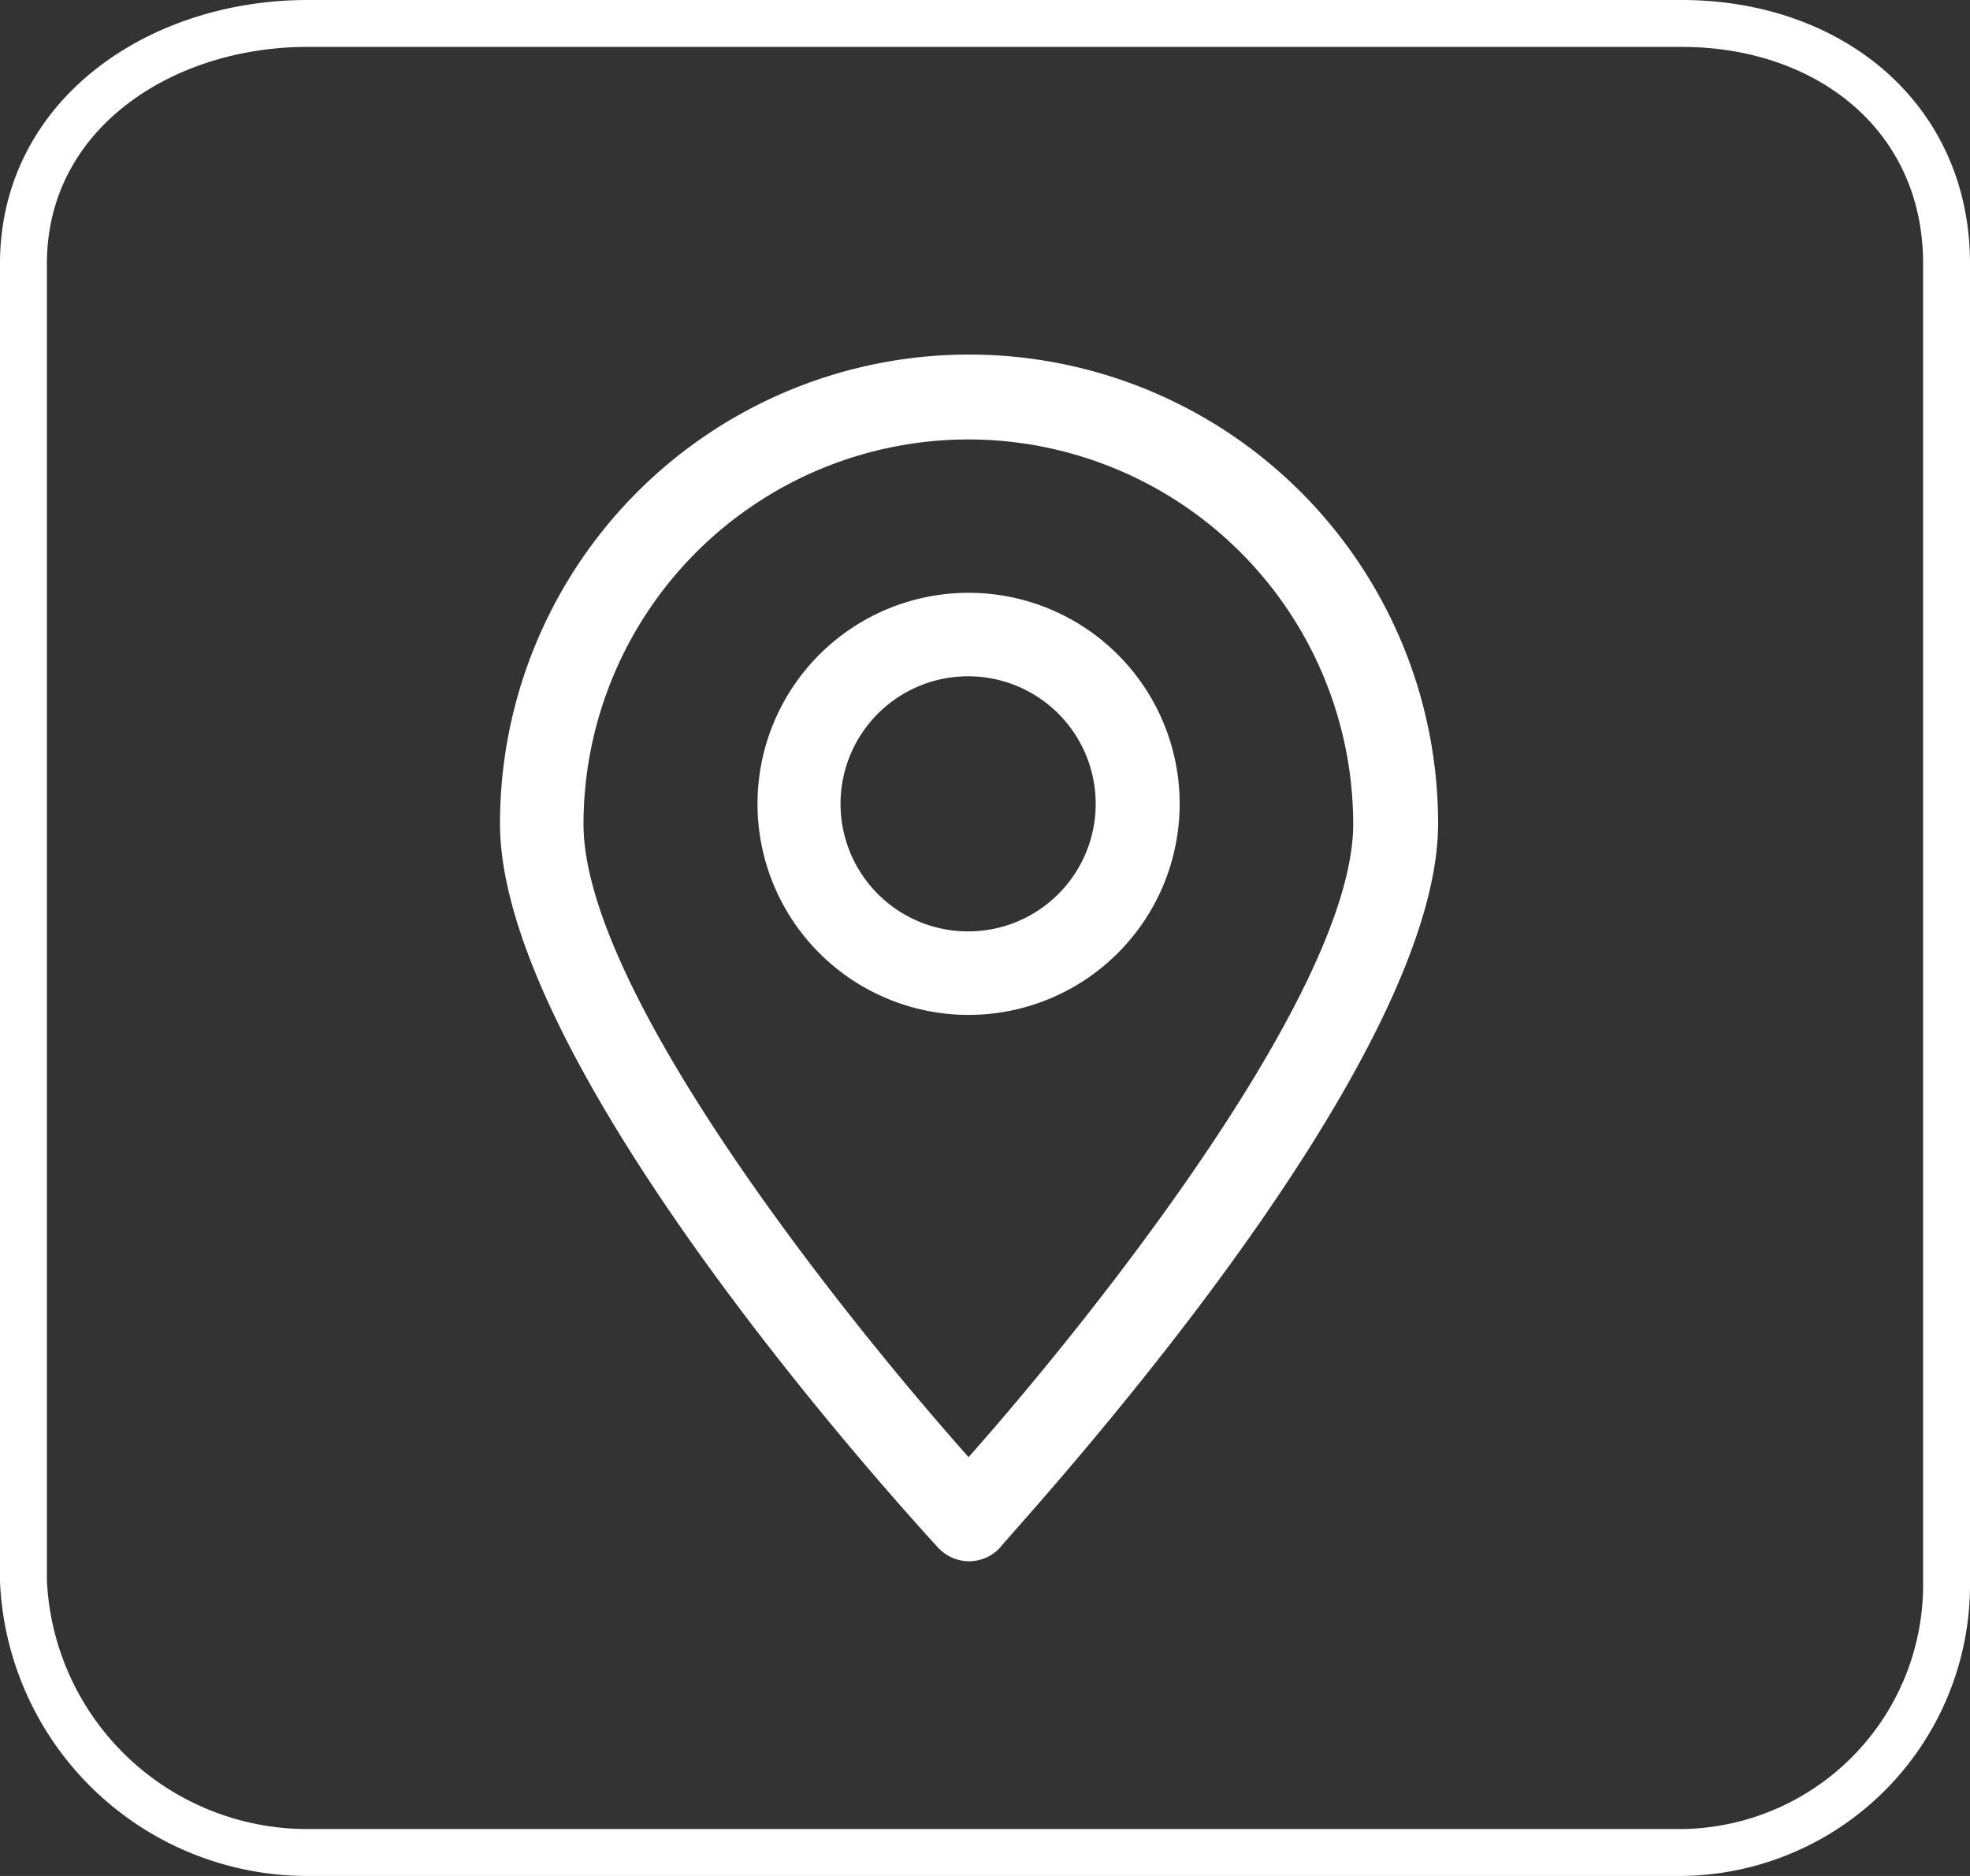
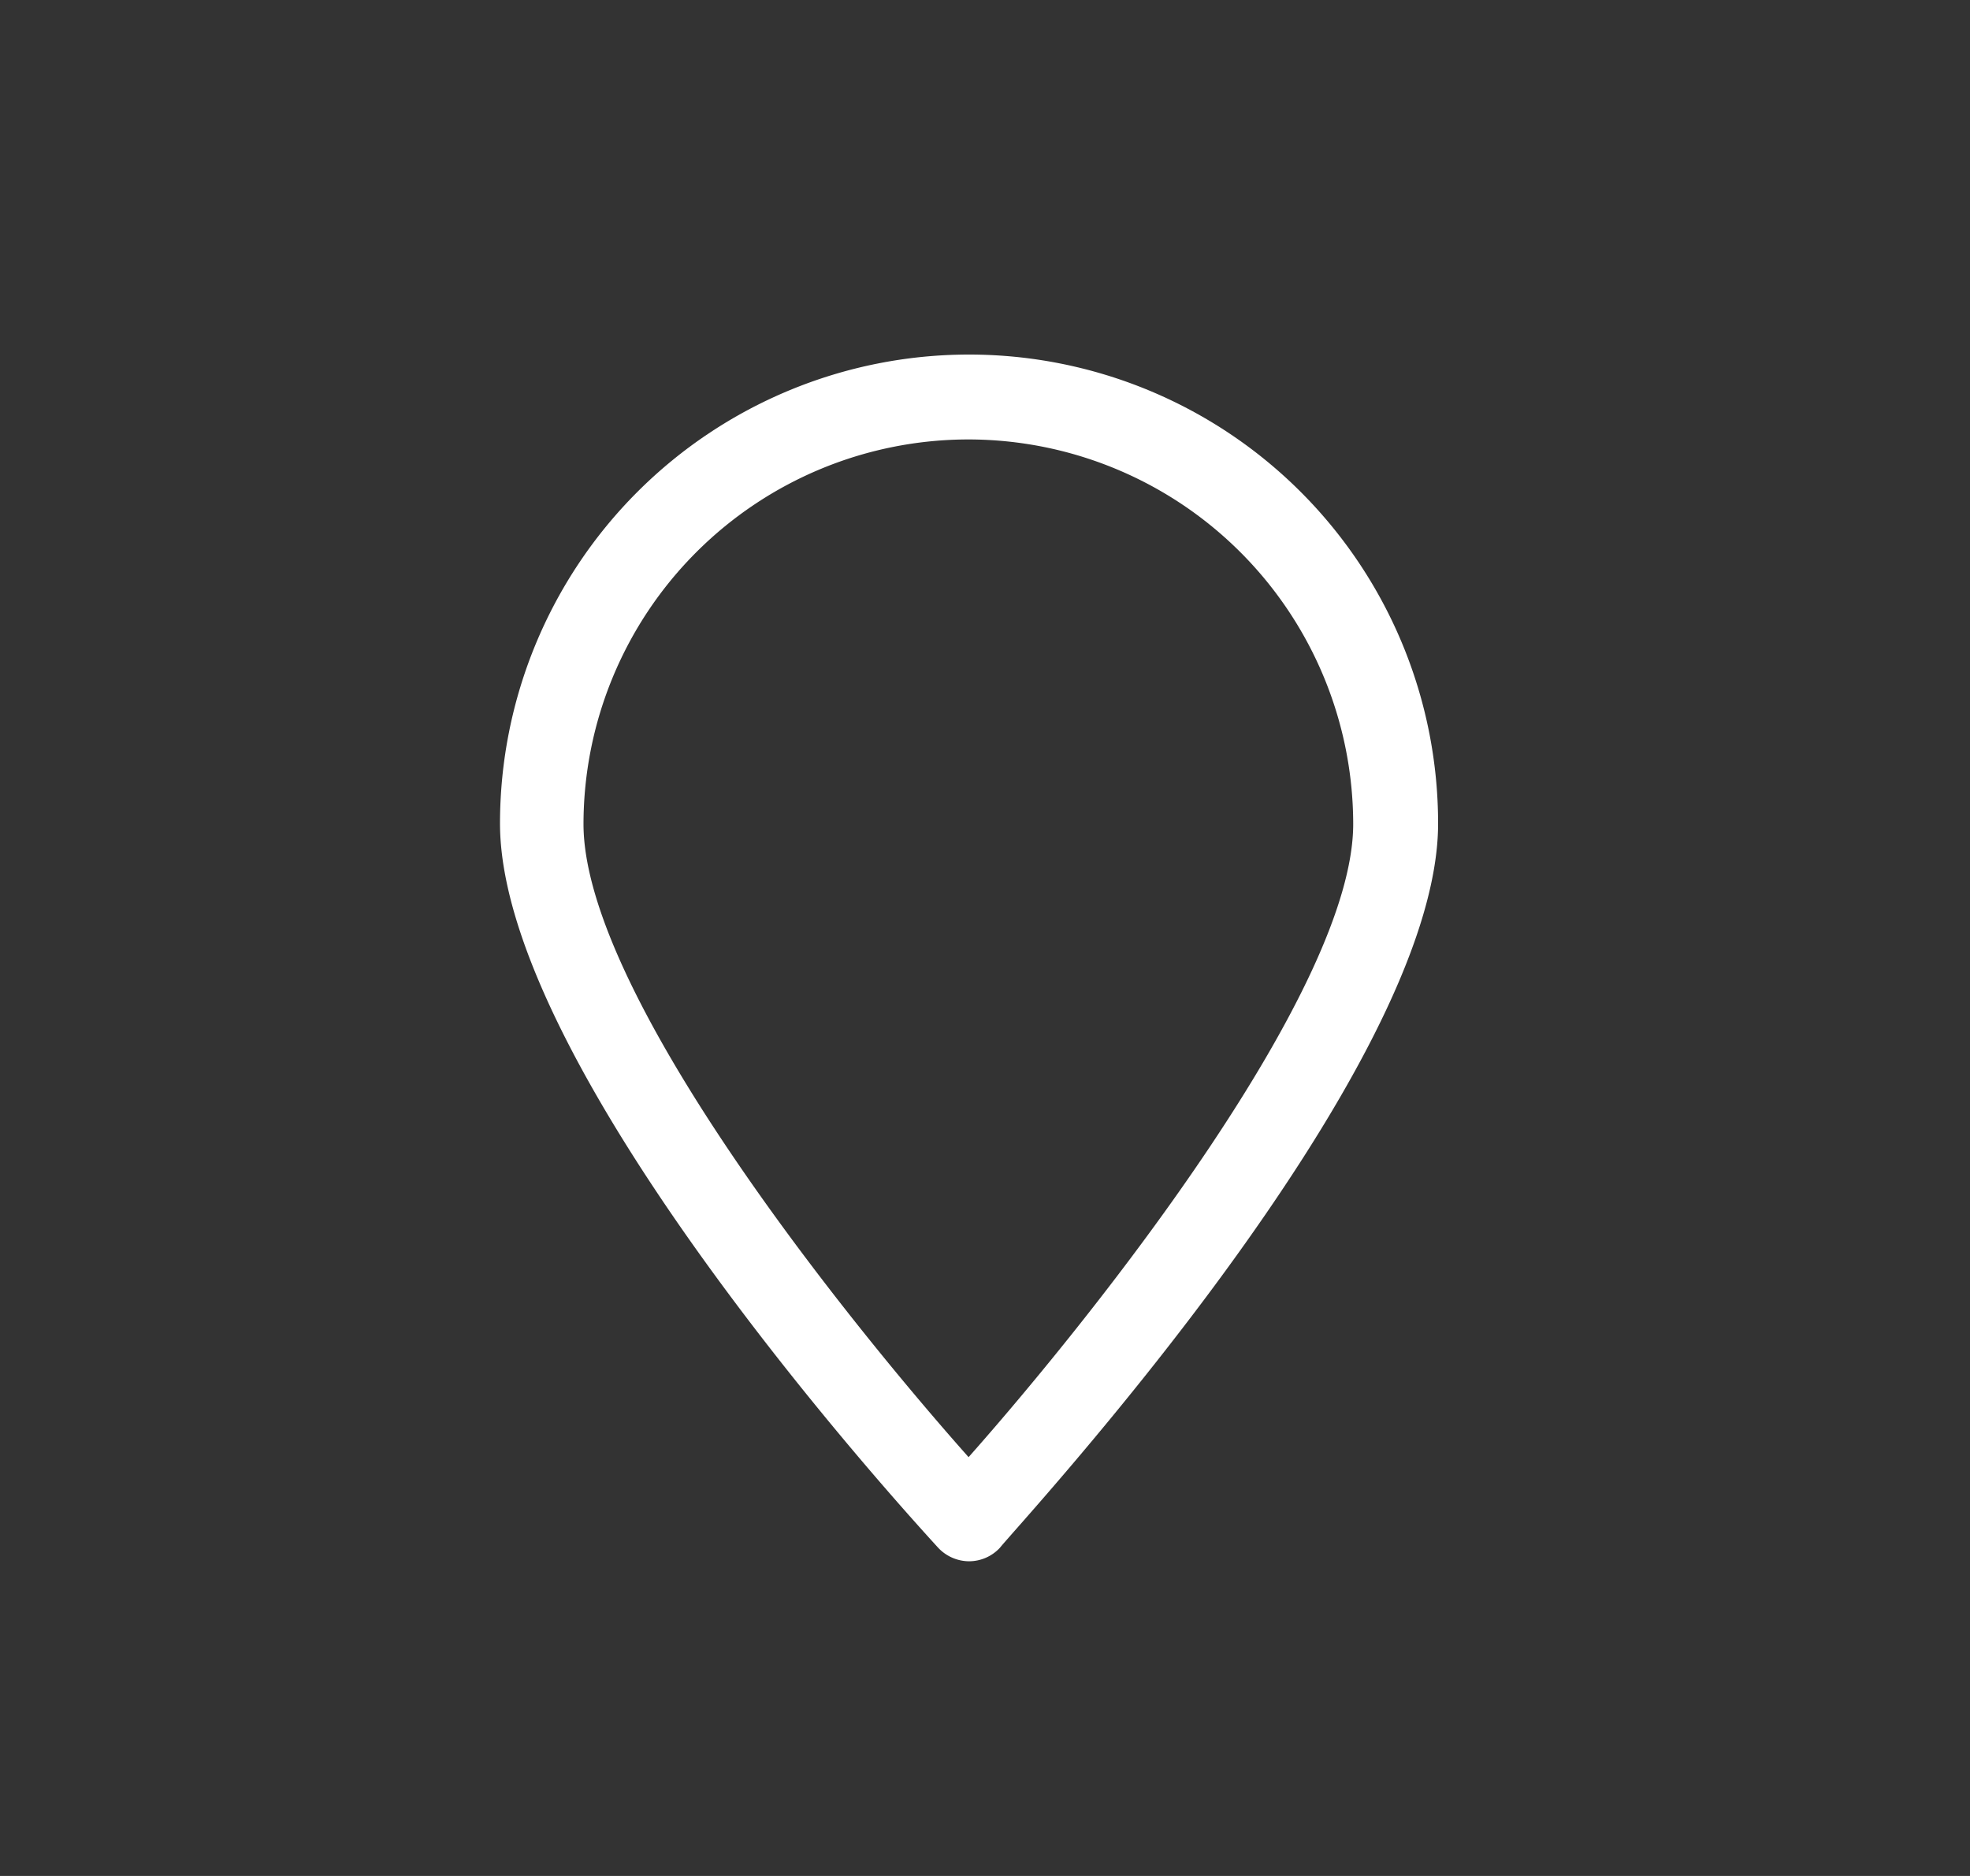
<svg xmlns="http://www.w3.org/2000/svg" viewBox="0 0 42 40">
  <rect x="0" y="0" width="42" height="40" fill="#333333" stroke="none" />
  <defs>
    <style>
      .ff5ed4fe-6198-4c6d-86b7-0d8de4b03971 {
        fill: none;
        stroke: #fff;
        stroke-miterlimit: 10;
      }

      .bb675796-cf13-4ec6-a4ce-156119fb055c {
        fill: #fff;
      }
    </style>
  </defs>
  <g id="b63a38e4-f7be-4293-89c0-3879a86fdb5c" data-name="Capa 2">
    <g id="e3c8a21b-0439-415e-876b-92e0a8dee531" data-name="Capa 4">
      <g>
-         <path class="ff5ed4fe-6198-4c6d-86b7-0d8de4b03971" d="M41.5,33.71a5.71,5.71,0,0,1-5.65,5.79H6.56A6.06,6.06,0,0,1,.5,33.71V5.62C.5,2.46,3.39.5,6.56.5H35.85c3.16,0,5.65,2,5.65,5.12Z" />
        <g>
          <path class="bb675796-cf13-4ec6-a4ce-156119fb055c" d="M20.65,33.29h0A.91.91,0,0,1,20,33c-.38-.42-9.34-10.12-9.34-15.44a10,10,0,0,1,20,0c0,5.32-9,15-9.34,15.44A.9.9,0,0,1,20.65,33.29Zm0-23.92a8.21,8.21,0,0,0-8.21,8.2c0,3.53,5.42,10.36,8.21,13.5,2.78-3.14,8.2-10,8.2-13.5A8.21,8.21,0,0,0,20.65,9.37Z" />
-           <path class="bb675796-cf13-4ec6-a4ce-156119fb055c" d="M20.65,21.64a4.5,4.5,0,1,1,4.5-4.5A4.5,4.5,0,0,1,20.65,21.64Zm0-7.22a2.72,2.72,0,1,0,2.71,2.72A2.72,2.72,0,0,0,20.65,14.42Z" />
        </g>
      </g>
    </g>
  </g>
</svg>